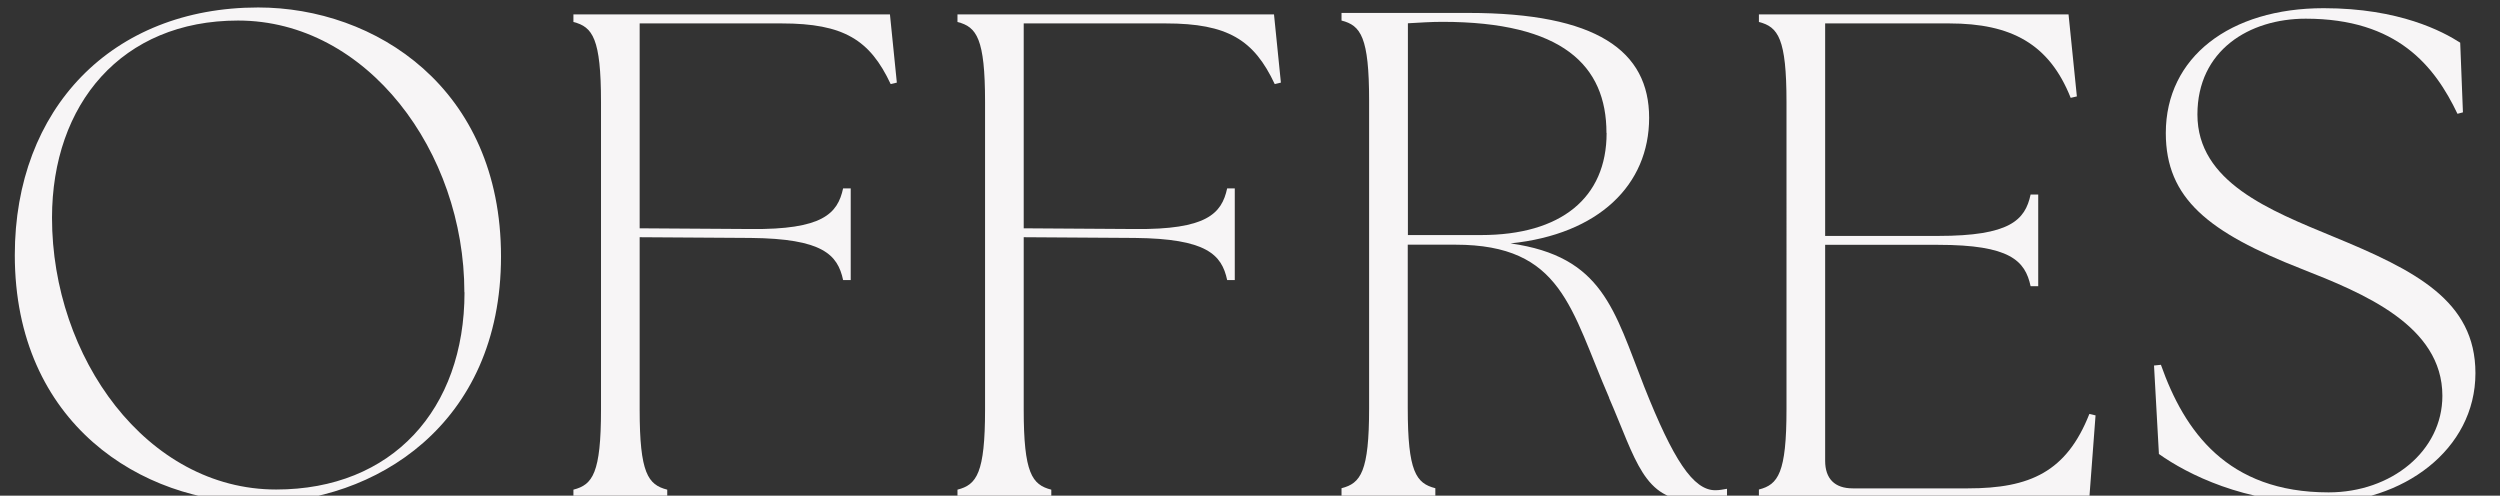
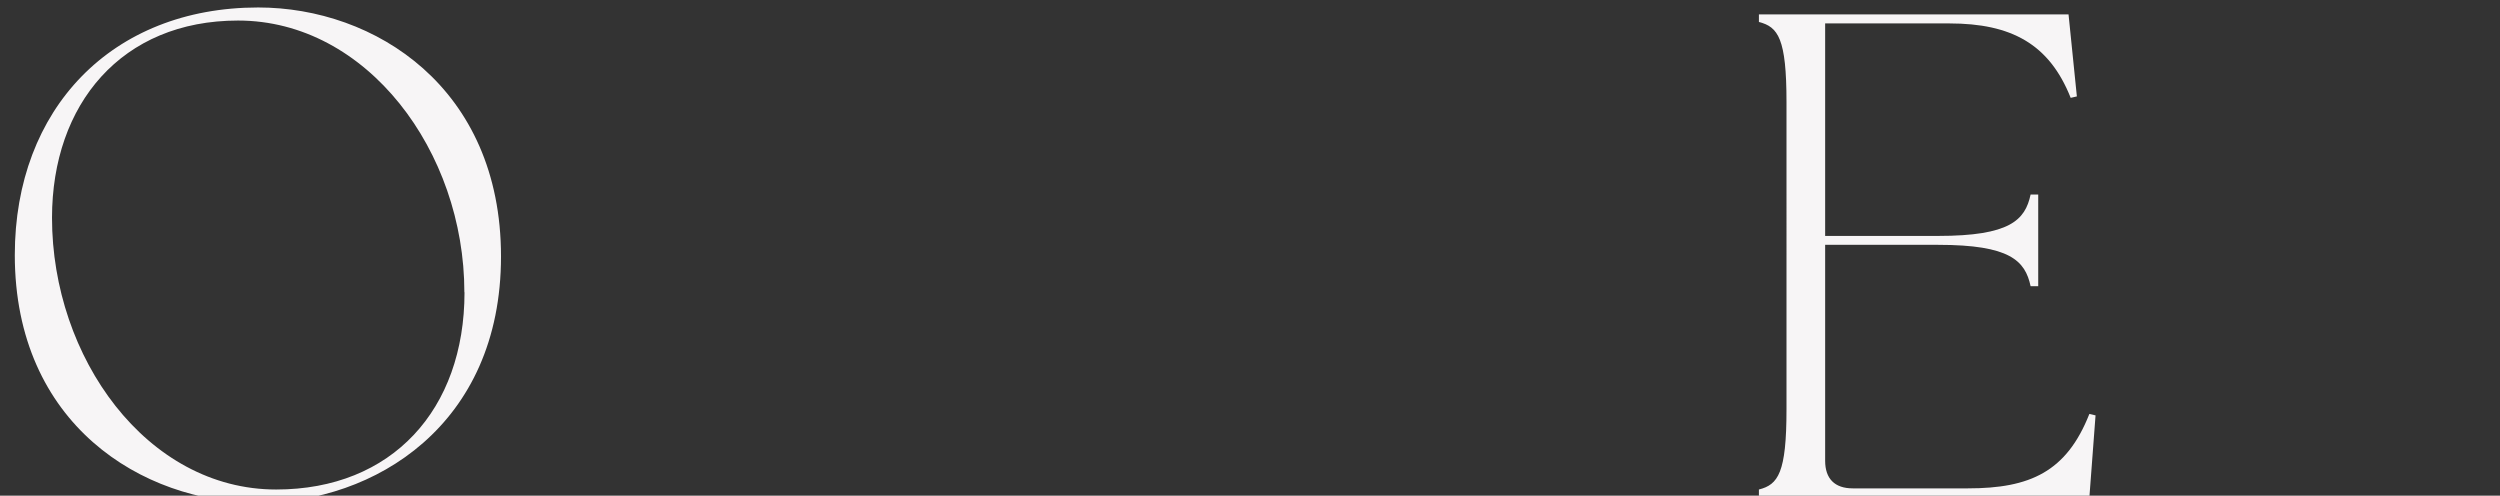
<svg xmlns="http://www.w3.org/2000/svg" viewBox="0 0 174 34.5" data-name="Calque 1" id="Calque_1">
  <rect x="0" y="0" width="174" height="34.5" fill="#333333" stroke="none" />
  <defs>
    <style>
      .cls-1 {
        fill: #f7f5f6;
      }
    </style>
  </defs>
  <path d="M1.03,17.75C1.03,7.57,7.79.52,17.97.52c8.11,0,16.9,5.57,16.9,17.33s-8.83,17.14-16.9,17.14S1.03,29.51,1.03,17.75ZM32.32,20.34c0-9.79-6.77-18.91-15.75-18.91C8.47,1.43,3.62,7.24,3.62,15.16c0,9.7,6.58,18.91,15.6,18.91,8.07,0,13.11-5.57,13.11-13.73Z" class="cls-1" />
-   <path d="M39.91,34.08c1.34-.34,1.92-1.15,1.92-5.57V7.1c0-4.42-.58-5.23-1.92-5.57v-.53h22.03l.48,4.75-.43.1c-1.44-3.07-3.26-4.22-7.58-4.22h-9.89v14.26l7.73.05c4.99.05,6.05-1.06,6.43-2.83h.53v6.38h-.53c-.38-1.78-1.44-2.88-6.43-2.93l-7.73-.05v12c0,4.42.58,5.23,1.92,5.57v.53h-6.53v-.53Z" class="cls-1" />
-   <path d="M66.64,34.08c1.34-.34,1.92-1.15,1.92-5.57V7.1c0-4.42-.58-5.23-1.92-5.57v-.53h22.03l.48,4.75-.43.1c-1.44-3.07-3.26-4.22-7.58-4.22h-9.89v14.26l7.73.05c4.99.05,6.05-1.06,6.43-2.83h.53v6.38h-.53c-.38-1.78-1.44-2.88-6.43-2.93l-7.73-.05v12c0,4.42.58,5.23,1.92,5.57v.53h-6.53v-.53Z" class="cls-1" />
-   <path d="M112,27.69c-2.69-6.19-3.26-10.66-10.71-10.66h-3.31v11.38c0,4.42.58,5.23,1.92,5.57v.53h-6.53v-.53c1.34-.34,1.92-1.15,1.92-5.57V7c0-4.42-.58-5.23-1.92-5.57v-.53h8.83c8.93,0,12.58,2.64,12.58,7.3s-3.5,8.11-9.65,8.74c6.43.91,7.2,4.61,9.31,9.98,2.02,5.09,3.41,7.2,4.94,7.2.29,0,.53-.05.82-.1v.48c-.34.14-1.3.34-2.35.34-3.46,0-3.98-2.83-5.86-7.15ZM111.81,9.25c0-4.7-3.07-7.73-11.42-7.73-.77,0-1.54.05-2.4.1v14.74h5.09c5.57,0,8.74-2.59,8.74-7.1Z" class="cls-1" />
  <path d="M122.42,34.6v-.53c1.34-.34,1.92-1.15,1.92-5.57V7.1c0-4.42-.58-5.23-1.92-5.57v-.53h21.55l.58,5.71-.43.1c-1.49-3.75-4.13-5.18-8.45-5.18h-8.64v14.79h7.87c4.99,0,6.05-1.1,6.43-2.88h.53v6.38h-.53c-.38-1.78-1.44-2.88-6.43-2.88h-7.87v15.03c0,1.25.67,1.92,1.92,1.92h8.02c4.32,0,6.86-1.15,8.45-5.18l.43.1-.43,5.71h-22.99Z" class="cls-1" />
-   <path d="M150.26,31.58l-.34-6.14.48-.05c1.63,4.61,4.61,8.88,11.67,8.88,4.37,0,7.92-2.88,7.92-6.72,0-4.9-5.52-7.15-9.79-8.83-6.48-2.54-9.46-4.9-9.46-9.46,0-5.28,4.46-8.69,10.99-8.69,5.28,0,8.3,1.63,9.5,2.4l.19,4.85-.38.1c-1.58-3.31-4.18-6.62-10.56-6.62-3.94,0-7.54,2.21-7.54,6.67,0,4.7,5.04,6.67,9.46,8.5,5.71,2.35,9.89,4.46,9.89,9.5,0,5.33-5.04,9.03-10.9,9.03-5.14,0-9.12-1.97-11.14-3.41Z" class="cls-1" />
</svg>